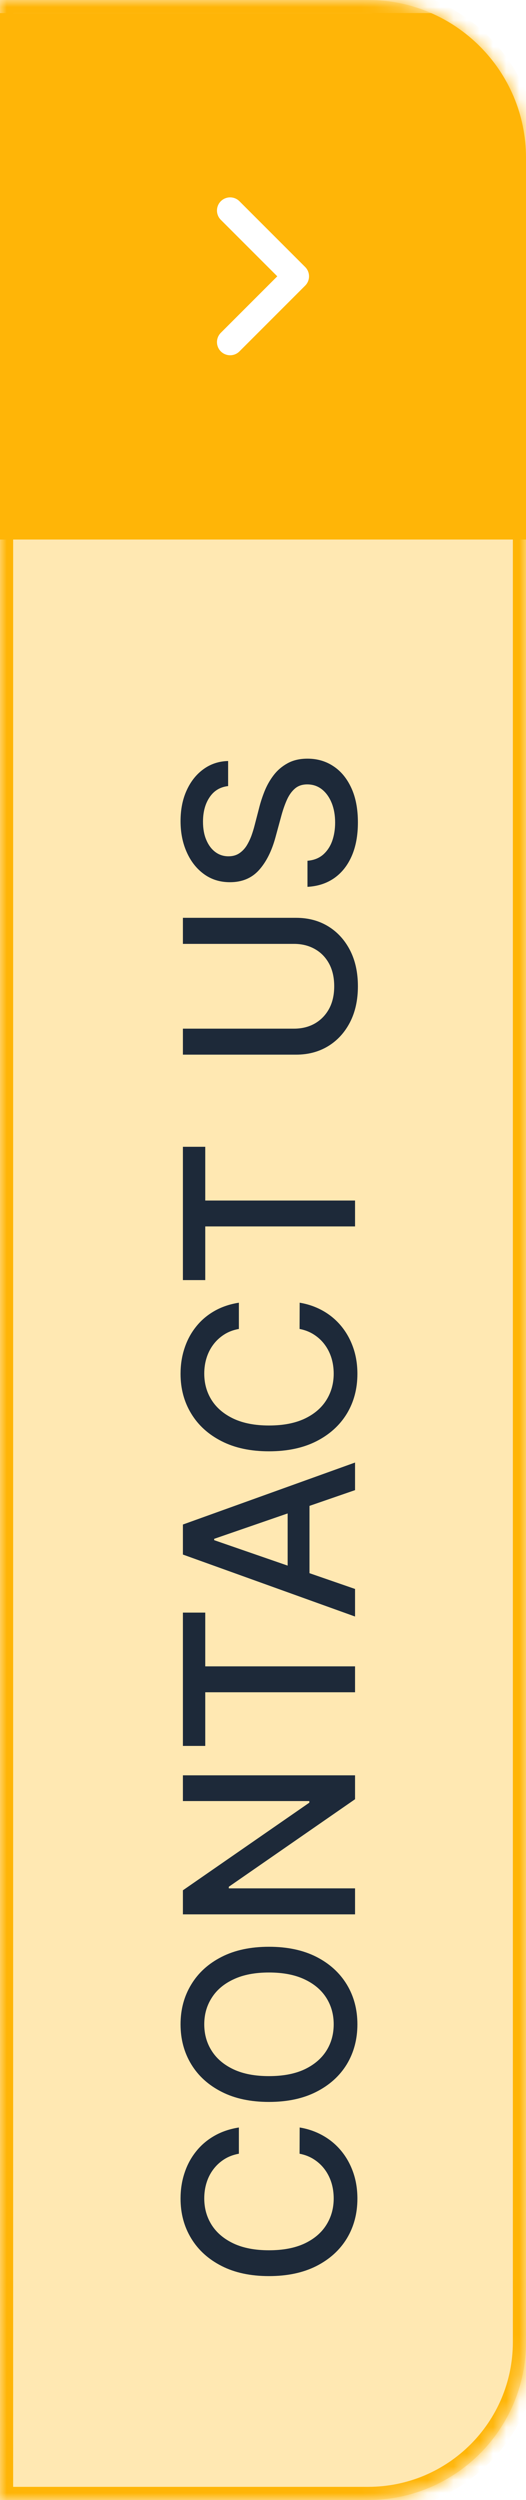
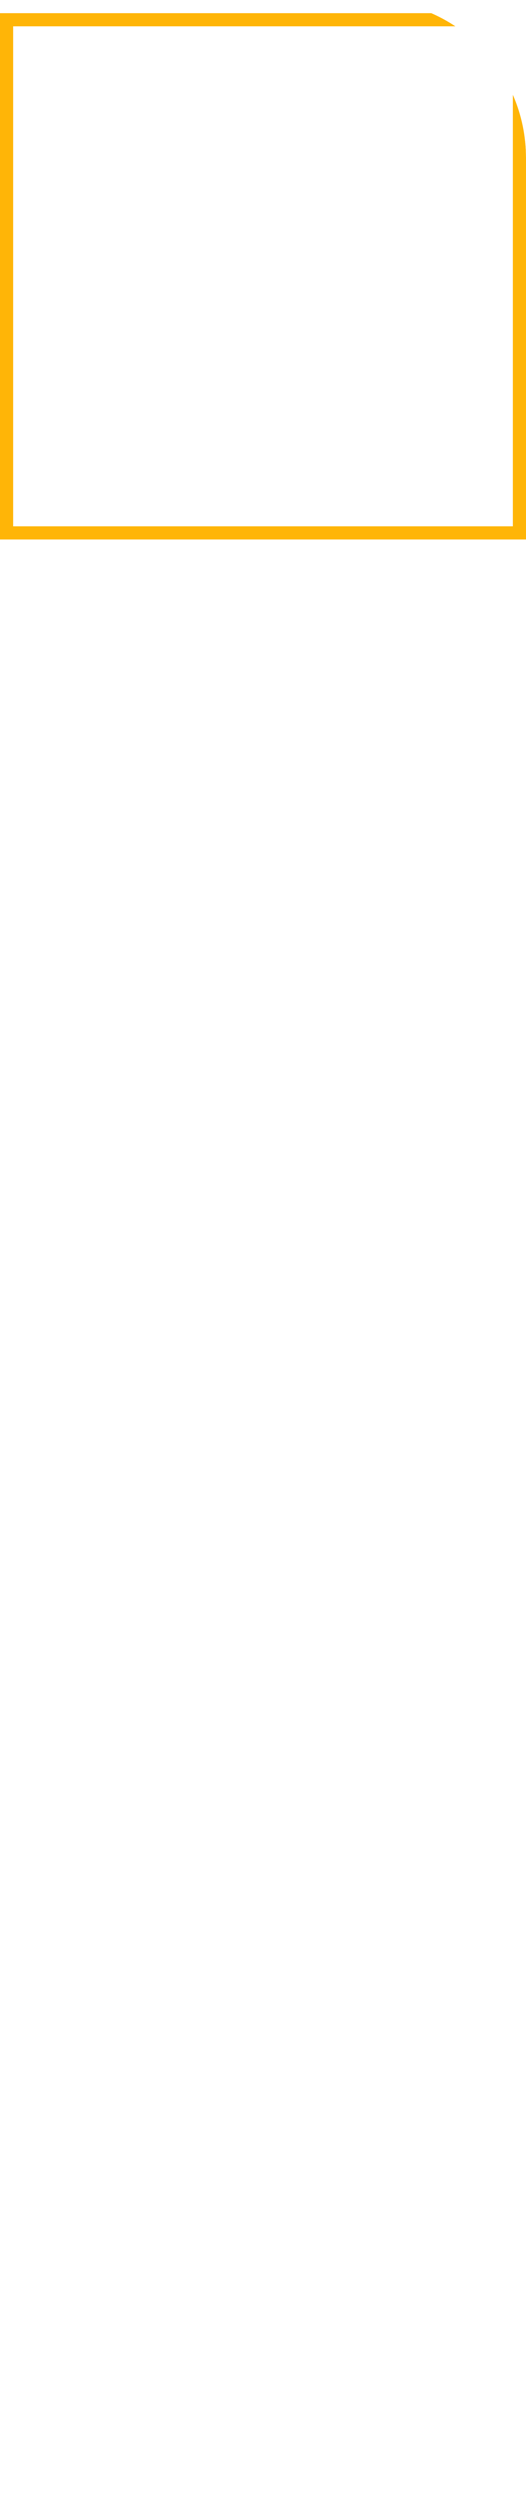
<svg xmlns="http://www.w3.org/2000/svg" width="40" height="190" viewBox="0 0 40 190" fill="none">
  <g clip-path="url(#clip0_1974_20776)">
    <mask id="path-1-inside-1_1974_20776" fill="white">
      <path d="M0 190L0 0H28C34.627 0 40 5.373 40 12L40 178C40 184.627 34.627 190 28 190H0Z" />
    </mask>
-     <path d="M0 190L0 0H28C34.627 0 40 5.373 40 12L40 178C40 184.627 34.627 190 28 190H0Z" fill="#FFE8B2" />
-     <path d="M18.166 161.689V163.683C17.74 163.76 17.365 163.903 17.041 164.112C16.717 164.32 16.442 164.576 16.217 164.879C15.991 165.181 15.82 165.52 15.705 165.895C15.59 166.266 15.533 166.66 15.533 167.077C15.533 167.832 15.722 168.507 16.102 169.104C16.481 169.696 17.037 170.165 17.77 170.51C18.503 170.851 19.398 171.021 20.454 171.021C21.52 171.021 22.419 170.851 23.152 170.51C23.885 170.165 24.439 169.694 24.814 169.097C25.189 168.501 25.376 167.83 25.376 167.084C25.376 166.67 25.321 166.278 25.21 165.908C25.095 165.533 24.927 165.194 24.705 164.891C24.484 164.589 24.213 164.333 23.893 164.124C23.57 163.911 23.199 163.764 22.781 163.683L22.788 161.689C23.431 161.795 24.023 162.002 24.565 162.309C25.102 162.612 25.566 163.001 25.958 163.479C26.346 163.952 26.646 164.493 26.859 165.102C27.072 165.712 27.179 166.376 27.179 167.097C27.179 168.23 26.91 169.24 26.374 170.126C25.832 171.013 25.059 171.712 24.053 172.223C23.048 172.73 21.848 172.984 20.454 172.984C19.057 172.984 17.857 172.728 16.856 172.217C15.85 171.705 15.079 171.006 14.542 170.12C14.001 169.234 13.73 168.226 13.73 167.097C13.73 166.402 13.83 165.754 14.03 165.153C14.227 164.548 14.516 164.005 14.9 163.523C15.279 163.042 15.744 162.643 16.293 162.328C16.839 162.013 17.463 161.8 18.166 161.689ZM20.454 147.954C21.852 147.954 23.054 148.21 24.06 148.721C25.061 149.232 25.832 149.933 26.374 150.824C26.91 151.71 27.179 152.718 27.179 153.847C27.179 154.981 26.91 155.993 26.374 156.884C25.832 157.77 25.059 158.469 24.053 158.98C23.048 159.492 21.848 159.747 20.454 159.747C19.057 159.747 17.857 159.492 16.856 158.98C15.85 158.469 15.079 157.77 14.542 156.884C14.001 155.993 13.73 154.981 13.73 153.847C13.73 152.718 14.001 151.71 14.542 150.824C15.079 149.933 15.85 149.232 16.856 148.721C17.857 148.21 19.057 147.954 20.454 147.954ZM20.454 149.91C19.389 149.91 18.492 150.083 17.764 150.428C17.03 150.769 16.477 151.237 16.102 151.834C15.722 152.426 15.533 153.097 15.533 153.847C15.533 154.602 15.722 155.275 16.102 155.867C16.477 156.46 17.03 156.928 17.764 157.274C18.492 157.615 19.389 157.785 20.454 157.785C21.52 157.785 22.419 157.615 23.152 157.274C23.881 156.928 24.435 156.46 24.814 155.867C25.189 155.275 25.376 154.602 25.376 153.847C25.376 153.097 25.189 152.426 24.814 151.834C24.435 151.237 23.881 150.769 23.152 150.428C22.419 150.083 21.52 149.91 20.454 149.91ZM13.909 134.925H27V136.741L17.399 143.395V143.516H27V145.491H13.909V143.663L23.523 137.003V136.881H13.909V134.925ZM15.609 132.69H13.909L13.909 122.558H15.609L15.609 126.643H27V128.612H15.609V132.69ZM27 120.761V122.857L13.909 118.146V115.864L27 111.153V113.25L16.287 116.951V117.053L27 120.761ZM21.874 120.409V113.608H23.535V120.409H21.874ZM18.166 99.005V101C17.74 101.076 17.365 101.219 17.041 101.428C16.717 101.637 16.442 101.892 16.217 102.195C15.991 102.498 15.82 102.836 15.705 103.211C15.59 103.582 15.533 103.976 15.533 104.394C15.533 105.148 15.722 105.824 16.102 106.42C16.481 107.012 17.037 107.481 17.77 107.826C18.503 108.167 19.398 108.338 20.454 108.338C21.52 108.338 22.419 108.167 23.152 107.826C23.885 107.481 24.439 107.01 24.814 106.414C25.189 105.817 25.376 105.146 25.376 104.4C25.376 103.987 25.321 103.595 25.21 103.224C25.095 102.849 24.927 102.51 24.705 102.208C24.484 101.905 24.213 101.65 23.893 101.441C23.57 101.228 23.199 101.081 22.781 101L22.788 99.005C23.431 99.112 24.023 99.319 24.565 99.625C25.102 99.928 25.566 100.318 25.958 100.795C26.346 101.268 26.646 101.809 26.859 102.419C27.072 103.028 27.179 103.693 27.179 104.413C27.179 105.547 26.91 106.556 26.374 107.443C25.832 108.329 25.059 109.028 24.053 109.539C23.048 110.047 21.848 110.3 20.454 110.3C19.057 110.3 17.857 110.044 16.856 109.533C15.85 109.022 15.079 108.323 14.542 107.436C14.001 106.55 13.73 105.542 13.73 104.413C13.73 103.718 13.83 103.071 14.03 102.47C14.227 101.865 14.516 101.321 14.9 100.84C15.279 100.358 15.744 99.96 16.293 99.644C16.839 99.329 17.463 99.116 18.166 99.005ZM15.609 97.287H13.909V87.156H15.609V91.241H27V93.209H15.609L15.609 97.287ZM13.909 71.735V69.754H22.519C23.435 69.754 24.247 69.969 24.954 70.399C25.658 70.83 26.212 71.435 26.616 72.215C27.017 72.995 27.217 73.909 27.217 74.957C27.217 76.001 27.017 76.913 26.616 77.693C26.212 78.472 25.658 79.078 24.954 79.508C24.247 79.938 23.435 80.154 22.519 80.154H13.909V78.178H22.359C22.952 78.178 23.478 78.049 23.938 77.788C24.398 77.524 24.761 77.151 25.025 76.67C25.285 76.188 25.415 75.617 25.415 74.957C25.415 74.292 25.285 73.719 25.025 73.237C24.761 72.752 24.398 72.381 23.938 72.125C23.478 71.865 22.952 71.735 22.359 71.735H13.909ZM17.348 59.742C16.743 59.81 16.274 60.092 15.942 60.586C15.605 61.08 15.437 61.702 15.437 62.452C15.437 62.989 15.522 63.454 15.693 63.846C15.859 64.238 16.089 64.543 16.383 64.76C16.673 64.973 17.003 65.079 17.374 65.079C17.685 65.079 17.953 65.007 18.179 64.862C18.405 64.713 18.595 64.519 18.748 64.281C18.897 64.038 19.023 63.778 19.125 63.501C19.223 63.224 19.304 62.957 19.368 62.702L19.7 61.423C19.803 61.006 19.941 60.577 20.116 60.139C20.291 59.7 20.521 59.293 20.806 58.918C21.092 58.543 21.445 58.24 21.867 58.01C22.289 57.776 22.794 57.658 23.382 57.658C24.124 57.658 24.782 57.85 25.357 58.234C25.933 58.613 26.386 59.165 26.719 59.889C27.051 60.609 27.217 61.481 27.217 62.504C27.217 63.484 27.062 64.332 26.751 65.048C26.44 65.763 25.999 66.324 25.428 66.729C24.852 67.133 24.171 67.357 23.382 67.4V65.418C23.855 65.38 24.249 65.227 24.565 64.958C24.876 64.685 25.108 64.338 25.261 63.916C25.41 63.49 25.485 63.023 25.485 62.516C25.485 61.958 25.398 61.462 25.223 61.027C25.044 60.588 24.797 60.243 24.482 59.992C24.162 59.74 23.789 59.614 23.363 59.614C22.975 59.614 22.658 59.725 22.41 59.947C22.163 60.164 21.959 60.46 21.797 60.835C21.635 61.206 21.492 61.626 21.369 62.094L20.947 63.641C20.661 64.69 20.241 65.521 19.688 66.134C19.134 66.744 18.401 67.048 17.489 67.048C16.734 67.048 16.076 66.844 15.514 66.435C14.951 66.026 14.514 65.472 14.203 64.773C13.888 64.074 13.73 63.285 13.73 62.408C13.73 61.521 13.886 60.739 14.197 60.062C14.508 59.38 14.936 58.843 15.482 58.451C16.023 58.059 16.645 57.854 17.348 57.837V59.742Z" fill="#1D2939" />
    <g filter="url(#filter0_d_1974_20776)">
-       <rect y="40" width="40" height="40" transform="rotate(-90 0 40)" fill="#FFB507" />
      <rect x="0.5" y="39.5" width="39" height="39" transform="rotate(-90 0.5 39.5)" stroke="#FFB507" />
-       <path d="M17.5 25L22.5 20L17.5 15" stroke="white" stroke-width="2" stroke-linecap="round" stroke-linejoin="round" />
    </g>
  </g>
-   <path d="M0 190H-1L-1 191H0L0 190ZM0 0L0 -1H-1L-1 0H0ZM0 190H1L1 0H0H-1L-1 190H0ZM0 0L0 1H28V0V-1H0L0 0ZM40 12H39L39 178H40H41L41 12H40ZM28 190V189H0L0 190L0 191H28V190ZM40 178H39C39 184.075 34.075 189 28 189V190V191C35.18 191 41 185.18 41 178H40ZM28 0V1C34.075 1 39 5.925 39 12H40H41C41 4.82 35.18 -1 28 -1V0Z" fill="#FFB507" mask="url(#path-1-inside-1_1974_20776)" />
  <defs>
    <filter id="filter0_d_1974_20776" x="-2" y="-1" width="44" height="44" filterUnits="userSpaceOnUse" color-interpolation-filters="sRGB">
      <feFlood flood-opacity="0" result="BackgroundImageFix" />
      <feColorMatrix in="SourceAlpha" type="matrix" values="0 0 0 0 0 0 0 0 0 0 0 0 0 0 0 0 0 0 127 0" result="hardAlpha" />
      <feOffset dy="1" />
      <feGaussianBlur stdDeviation="1" />
      <feColorMatrix type="matrix" values="0 0 0 0 0.063 0 0 0 0 0.094 0 0 0 0 0.157 0 0 0 0.05 0" />
      <feBlend mode="normal" in2="BackgroundImageFix" result="effect1_dropShadow_1974_20776" />
      <feBlend mode="normal" in="SourceGraphic" in2="effect1_dropShadow_1974_20776" result="shape" />
    </filter>
    <clipPath id="clip0_1974_20776">
      <path d="M0 190L0 0H28C34.627 0 40 5.373 40 12L40 178C40 184.627 34.627 190 28 190H0Z" fill="white" />
    </clipPath>
  </defs>
</svg>